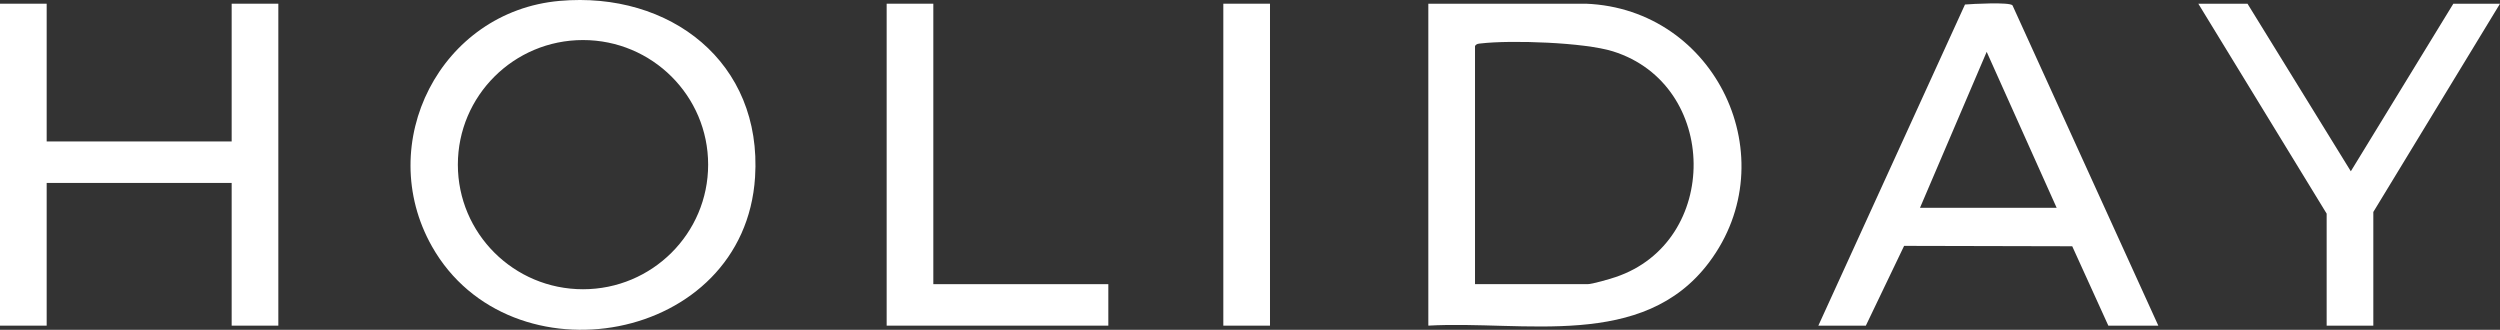
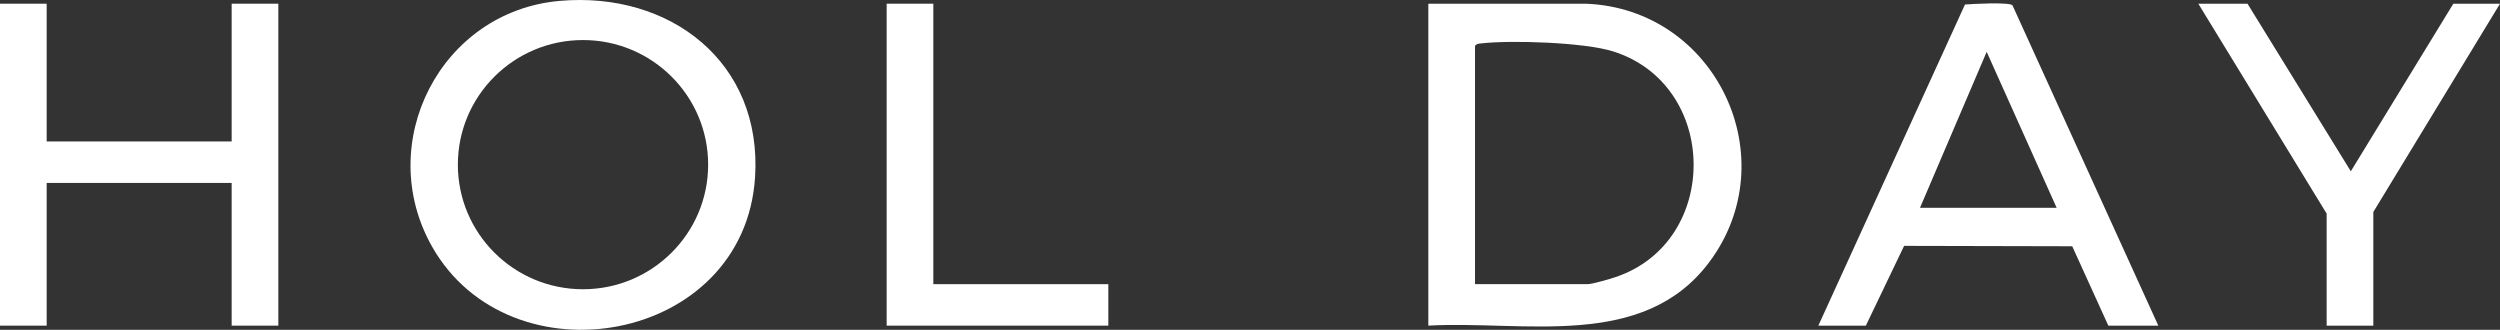
<svg xmlns="http://www.w3.org/2000/svg" viewBox="0 0 14657 1933.6" id="uuid-343ddd7a-126e-4430-aeed-7d8039eae3c9">
  <rect x="0" y="0" width="14657" height="1933.6" fill="#333333" stroke="none" />
  <defs>
    <style>.uuid-c83fa00a-9745-4d92-984f-650f6f7d634c{fill:#fff;}</style>
  </defs>
  <g id="uuid-227e5929-d4b0-41c6-99fe-2af5f77a1e11">
    <path d="M8374,1909.2V21.7h923.3c765,29.7,1179.2,909,722.4,1516.9-388.2,516.5-1086.3,339-1645.6,370.5ZM8647.6,1666h659.6c28.2,0,131-30.3,163.8-41.3,616.9-206.1,610.1-1127.7-14.4-1323.6-168.7-52.9-597.3-67.2-775.2-46.4-14.2,1.7-25.1,1.2-33.7,15.1v1396.1Z" class="uuid-c83fa00a-9745-4d92-984f-650f6f7d634c" />
    <path d="M3281.2,5.2c647.1-57,1188.8,359.1,1145.6,1033.6-62.6,977.8-1436.4,1215.4-1894.1,406.3C2190,839.1,2581.9,66.8,3281.2,5.2ZM4151.7,965.3c0-403.5-328.5-730.5-733.7-730.5s-733.7,327.1-733.7,730.5,328.5,730.5,733.7,730.5,733.7-327.1,733.7-730.5Z" class="uuid-c83fa00a-9745-4d92-984f-650f6f7d634c" />
    <polygon points="273.6 21.7 273.6 829.3 1358.2 829.3 1358.2 21.7 1631.8 21.7 1631.8 1909.2 1358.2 1909.2 1358.2 1072.5 273.6 1072.5 273.6 1909.2 0 1909.2 0 21.7 273.6 21.7" class="uuid-c83fa00a-9745-4d92-984f-650f6f7d634c" />
    <path d="M12653.8,1909.2h-293.1l-211.6-465.4-985.7-2.3-224.3,467.7h-278.5L11520.3,26.5c41.4-3.5,261.8-15.4,278.6,4.9l854.9,1877.8ZM12057.8,1218.4l-410.3-914.5-391,914.5h801.2Z" class="uuid-c83fa00a-9745-4d92-984f-650f6f7d634c" />
    <polygon points="14383.4 21.7 14657 21.7 13914.3 1242.8 13914.3 1909.2 13640.7 1909.2 13640.7 1252.5 12888.3 21.7 13176.6 21.7 13782.4 1004.2 14383.4 21.7" class="uuid-c83fa00a-9745-4d92-984f-650f6f7d634c" />
    <polygon points="5471.9 21.7 5471.9 1666 6497.9 1666 6497.9 1909.2 5198.3 1909.2 5198.3 21.7 5471.9 21.7" class="uuid-c83fa00a-9745-4d92-984f-650f6f7d634c" />
-     <rect height="1887.5" width="273.6" y="21.7" x="7172.1" class="uuid-c83fa00a-9745-4d92-984f-650f6f7d634c" />
  </g>
</svg>